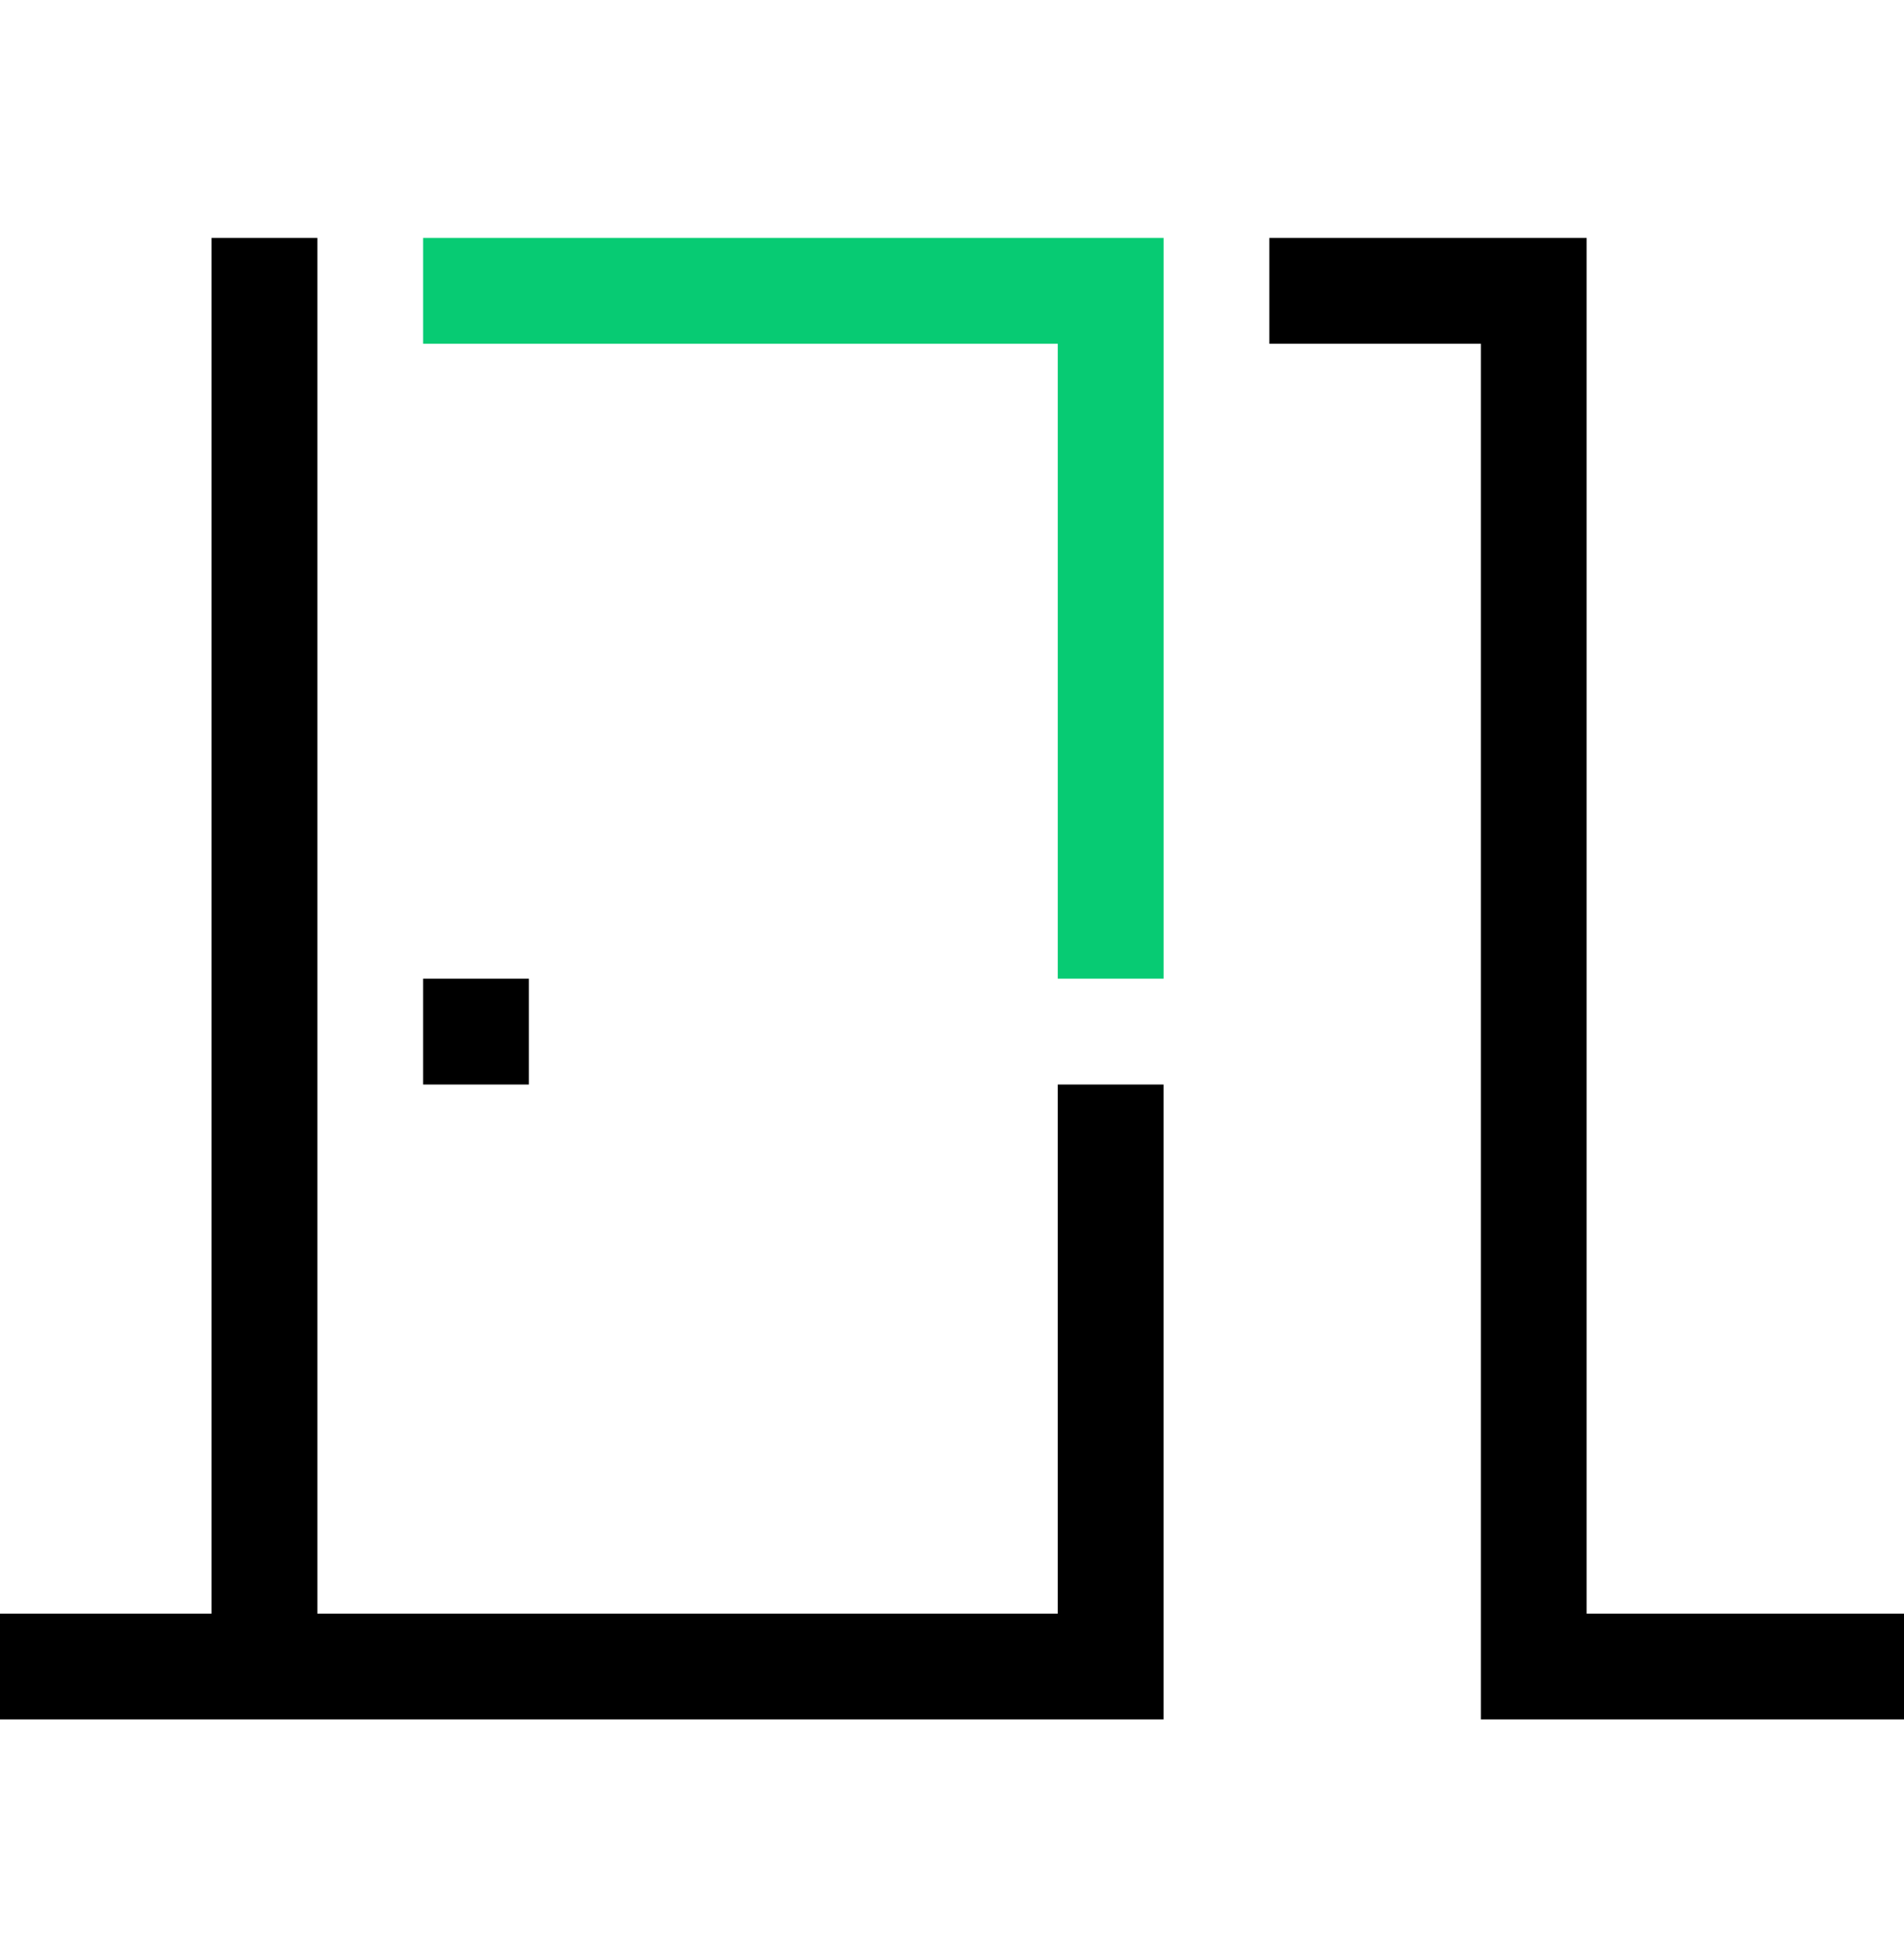
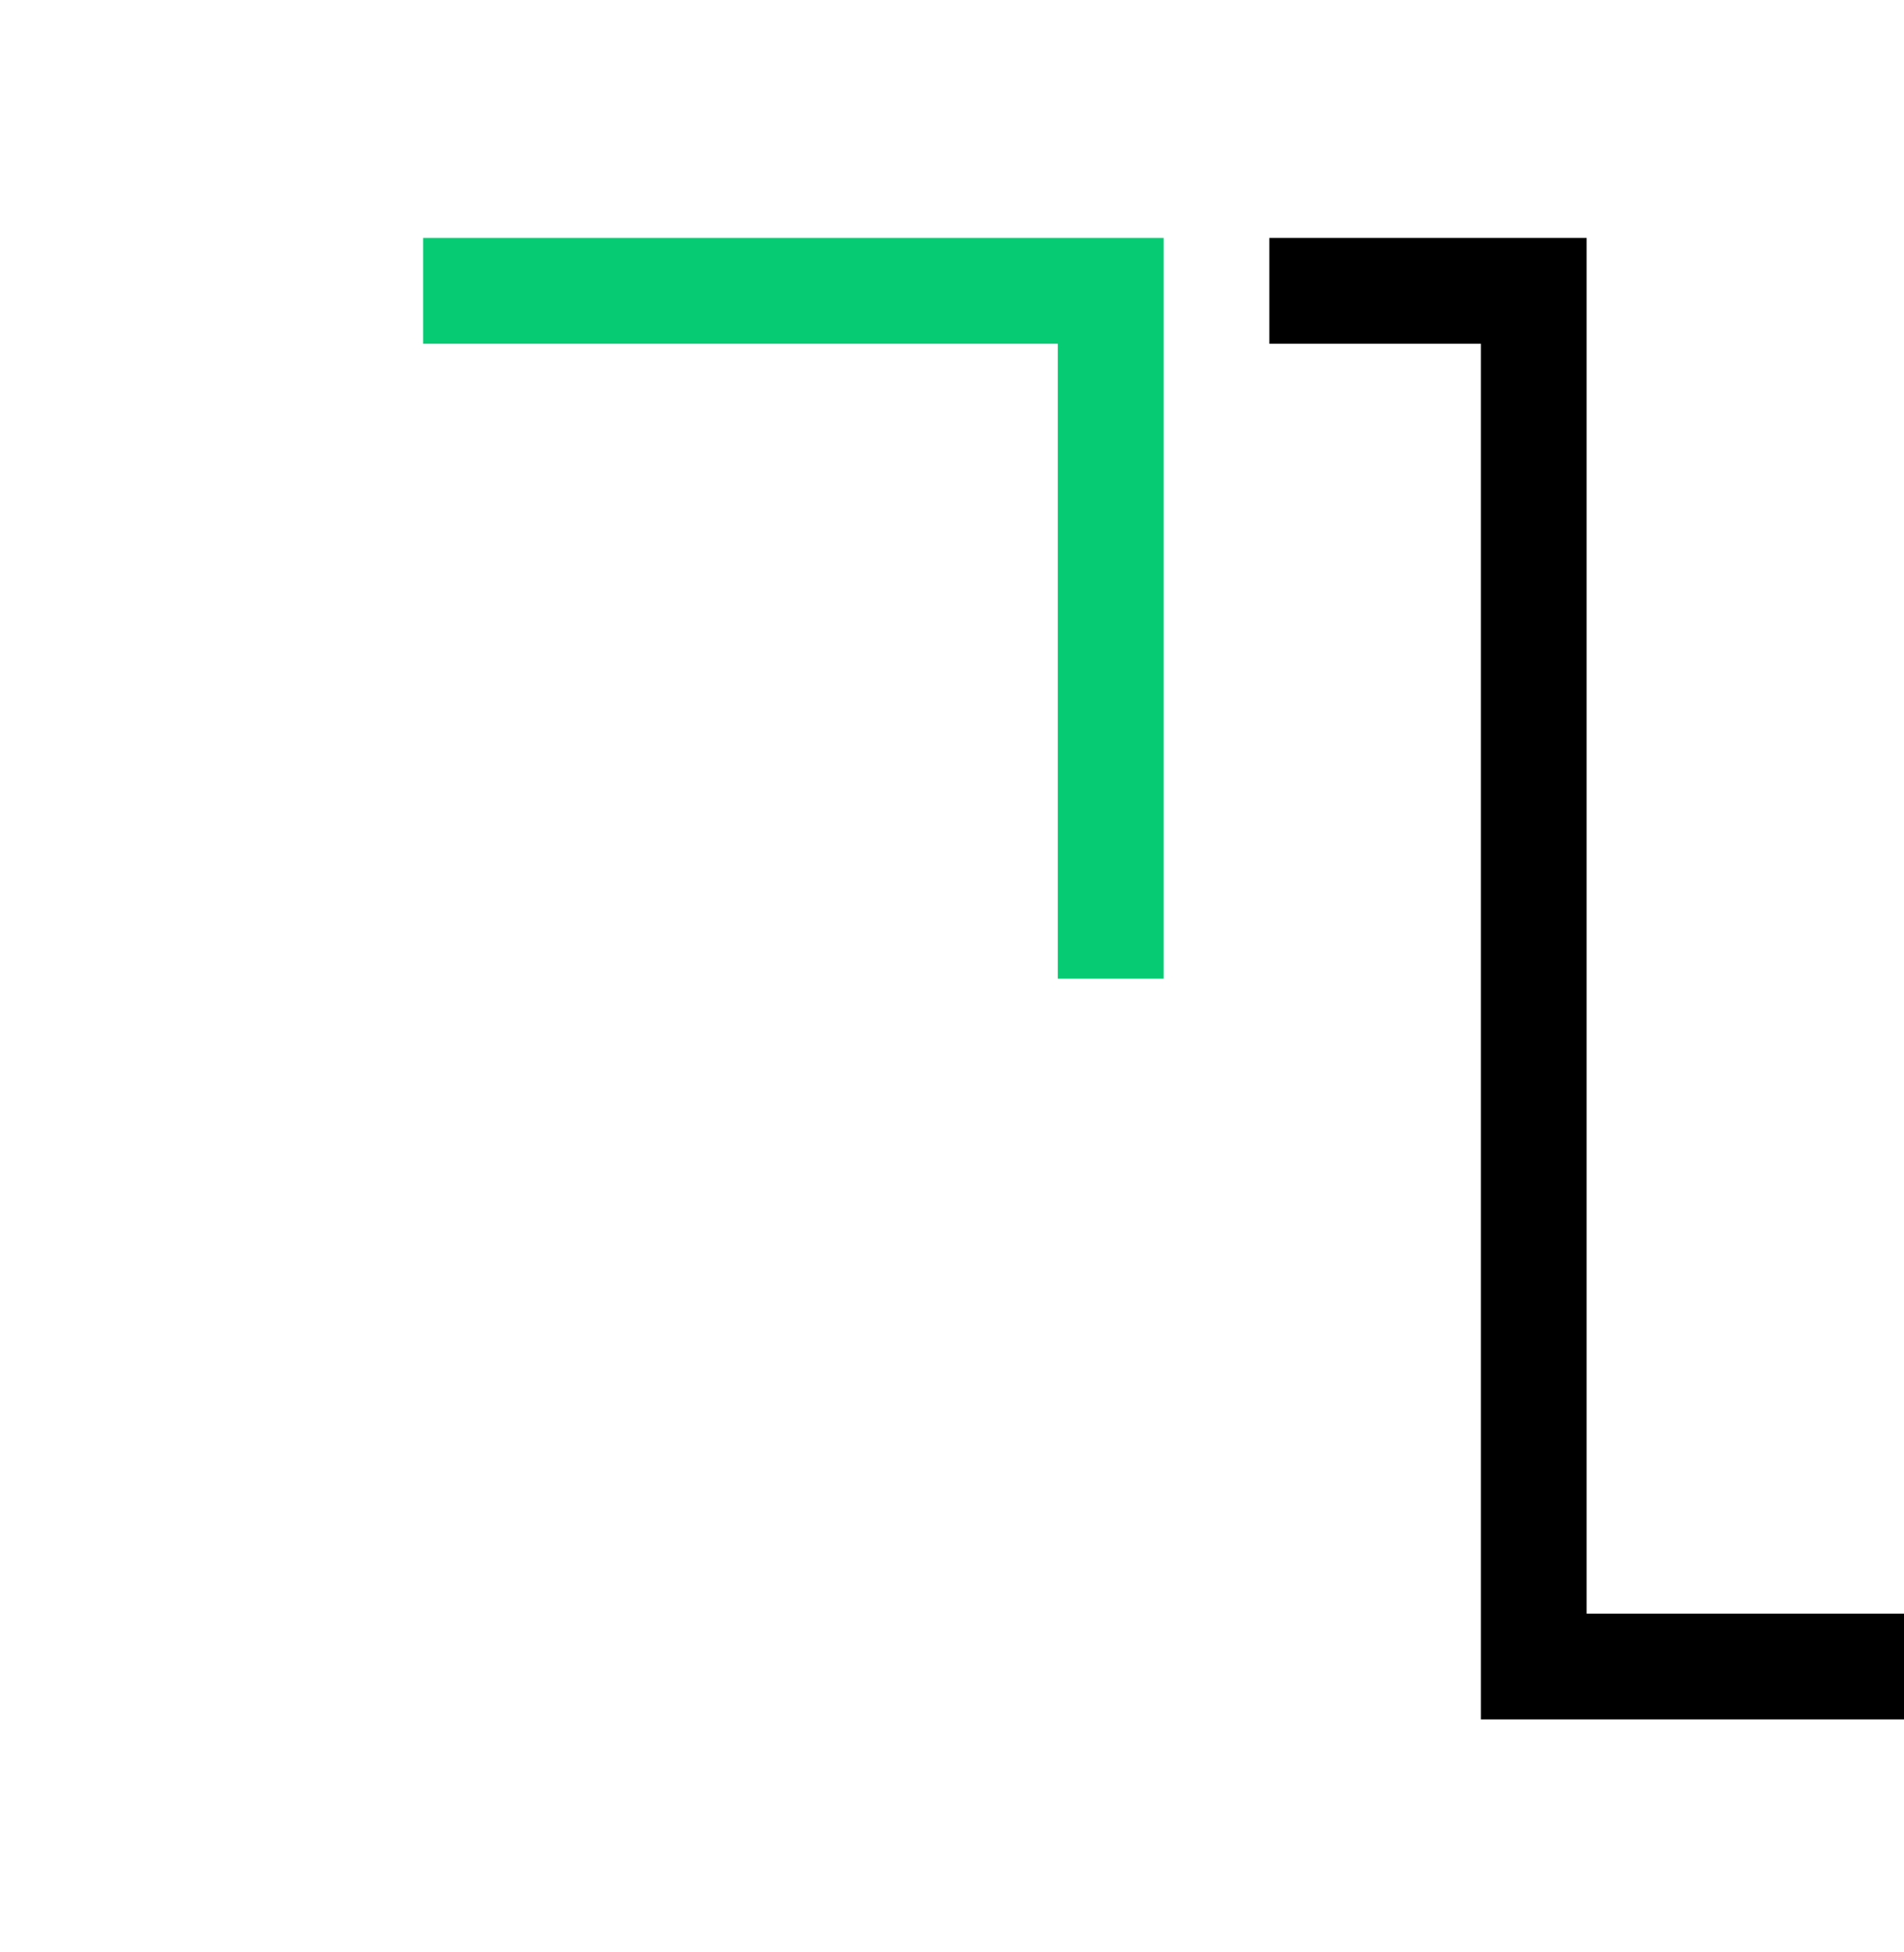
<svg xmlns="http://www.w3.org/2000/svg" width="40" height="41" viewBox="0 0 40 41" fill="none">
-   <path d="M24.445 20.552H22.222V7.219H8.889V4.997H24.445V20.552Z" fill="#07CB73" />
-   <path d="M22.222 33.886H6.667V4.997H4.444V33.886H0V36.108H4.444H6.585H24.444V22.775H22.222V33.886Z" fill="black" />
+   <path d="M24.445 20.552H22.222V7.219H8.889V4.997H24.445Z" fill="#07CB73" />
  <path d="M33.333 33.886V4.997H26.667V7.219H31.111V36.108H40V33.886H33.333Z" fill="black" />
-   <path d="M11.111 20.552H8.889V22.775H11.111V20.552Z" fill="black" />
</svg>